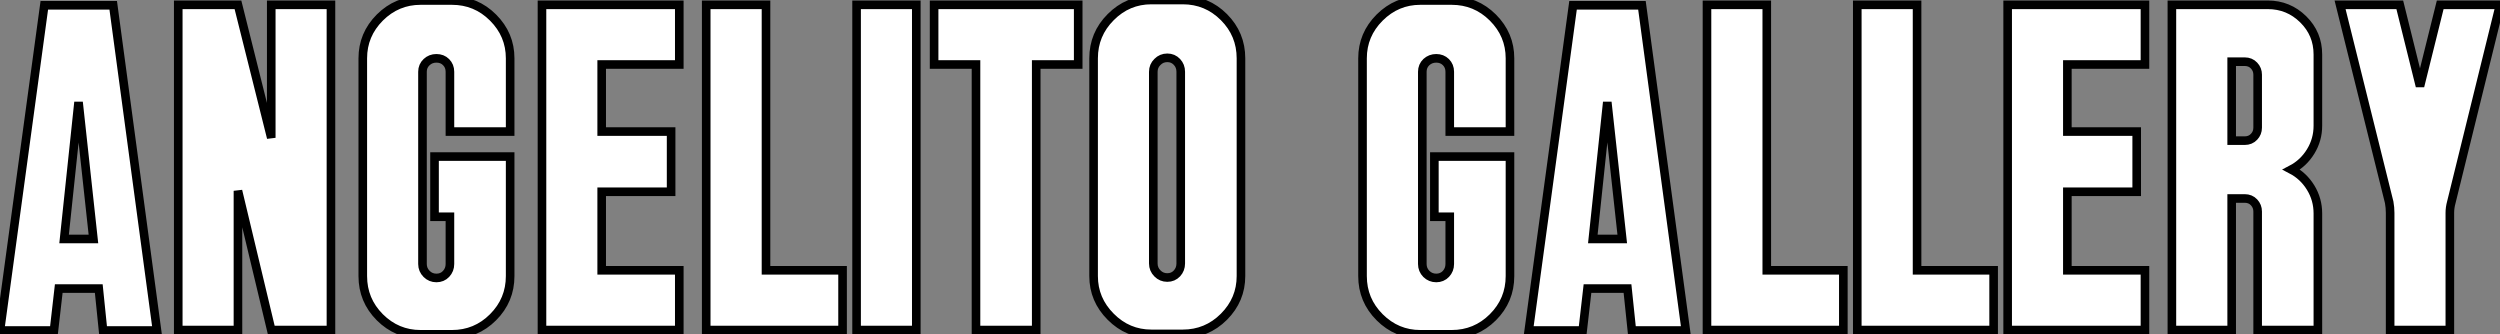
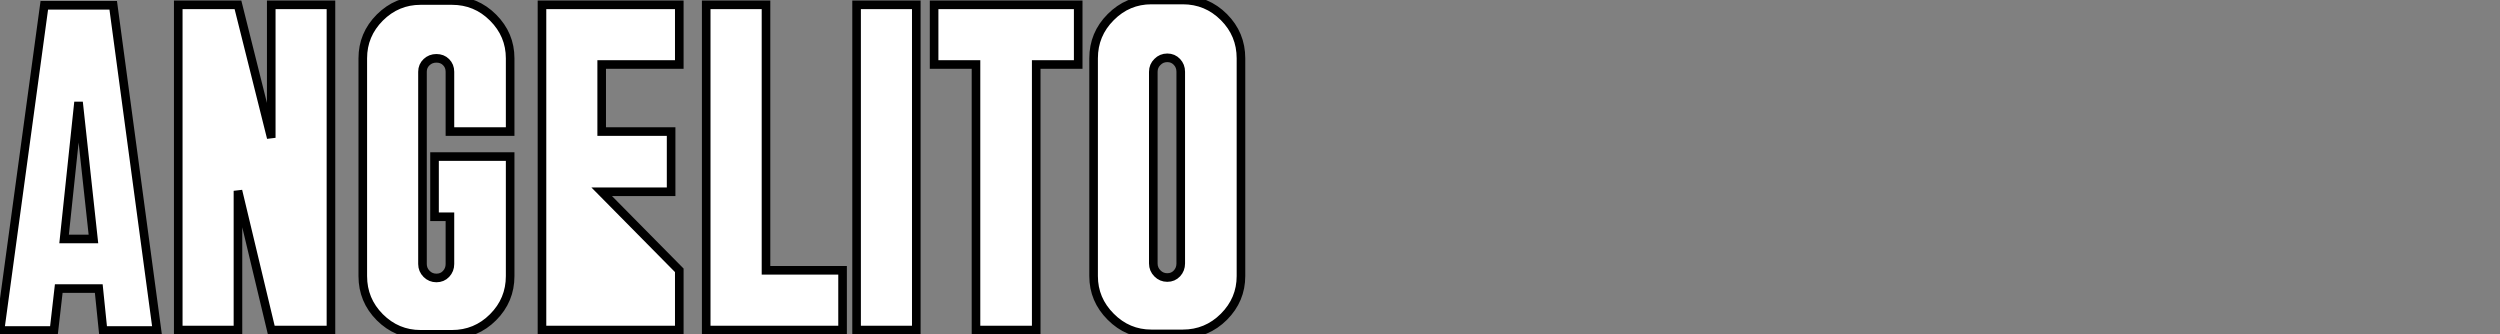
<svg xmlns="http://www.w3.org/2000/svg" viewBox="0.45 -38.36 290.6 38.86">
  <rect x="0.45" y="-38.36" width="290.6" height="38.86" fill="#808080" stroke="none" />
-   <path d="M13.61-37.74L18.70 0.06L12.43 0.06L11.93-4.82L7.28-4.82L6.72 0.06L0.45 0.06L5.60-37.74L13.61-37.74ZM9.58-26.49L7.90-10.58L11.31-10.58L9.58-26.49ZM31.98-22.34L31.98-37.80L38.92-37.80L38.92 0L31.98 0L28.11-16.18L28.11 0L21.17 0L21.17-37.80L28.11-37.80L31.98-22.34ZM59.75-31.58L59.75-23.07L52.75-23.07L52.75-30.02Q52.75-30.69 52.30-31.14Q51.86-31.58 51.18-31.58Q50.51-31.58 50.04-31.14Q49.56-30.69 49.56-30.02L49.56-30.02L49.56-7.67Q49.56-7 50.04-6.52Q50.51-6.05 51.18-6.05Q51.86-6.05 52.30-6.52Q52.75-7 52.75-7.67L52.75-7.67L52.75-13.16L50.96-13.16L50.96-20.16L59.75-20.16L59.75-6.27Q59.75-3.47 57.76-1.48Q55.78 0.50 52.98 0.50L52.98 0.50L49.34 0.50Q46.59 0.50 44.60-1.48Q42.62-3.47 42.62-6.27L42.62-6.27L42.62-31.58Q42.62-34.33 44.60-36.32Q46.59-38.30 49.34-38.30L49.34-38.30L52.98-38.30Q55.78-38.30 57.76-36.32Q59.75-34.33 59.75-31.58L59.75-31.58ZM79.41-37.80L79.41-30.86L70.39-30.86L70.39-23.07L78.46-23.07L78.46-16.07L70.39-16.07L70.39-6.94L79.41-6.94L79.41 0L63.45 0L63.45-37.80L79.41-37.80ZM89.49-37.80L89.49-6.94L98.39-6.94L98.39 0L82.54 0L82.54-37.80L89.49-37.80ZM106.96-37.80L106.96 0L100.02 0L100.02-37.80L106.96-37.80ZM109.03-37.80L125.78-37.80L125.78-30.86L120.90-30.86L120.90 0L113.90 0L113.90-30.86L109.03-30.86L109.03-37.80ZM144.70-31.58L144.70-31.58L144.70-6.27Q144.70-3.53 142.72-1.54Q140.73 0.45 137.93 0.45L137.93 0.45L134.29 0.45Q131.54 0.45 129.56-1.54Q127.57-3.53 127.57-6.27L127.57-6.27L127.57-31.58Q127.57-34.38 129.56-36.37Q131.54-38.36 134.29-38.36L134.29-38.36L137.93-38.36Q140.73-38.36 142.72-36.37Q144.70-34.38 144.70-31.58ZM137.70-7.73L137.70-7.73L137.70-30.02Q137.70-30.69 137.26-31.16Q136.81-31.64 136.14-31.64Q135.46-31.64 134.99-31.16Q134.51-30.69 134.51-30.02L134.51-30.02L134.51-7.73Q134.51-7.06 134.99-6.58Q135.46-6.10 136.14-6.10Q136.81-6.10 137.26-6.58Q137.70-7.06 137.70-7.73Z" fill="white" stroke="black" transform="scale(1,1)" />
-   <path d="M175.97-31.58L175.97-23.07L168.97-23.07L168.97-30.02Q168.97-30.69 168.52-31.14Q168.07-31.58 167.40-31.58Q166.73-31.58 166.25-31.14Q165.78-30.69 165.78-30.02L165.78-30.02L165.78-7.67Q165.78-7 166.25-6.52Q166.73-6.05 167.40-6.05Q168.07-6.05 168.52-6.52Q168.97-7 168.97-7.67L168.97-7.67L168.97-13.16L167.18-13.16L167.18-20.16L175.97-20.16L175.97-6.27Q175.97-3.47 173.98-1.48Q171.99 0.50 169.19 0.50L169.19 0.50L165.55 0.50Q162.81 0.50 160.82-1.48Q158.83-3.47 158.83-6.27L158.83-6.27L158.83-31.58Q158.83-34.33 160.82-36.32Q162.81-38.30 165.55-38.30L165.55-38.30L169.19-38.30Q171.99-38.30 173.98-36.32Q175.97-34.33 175.97-31.58L175.97-31.58ZM191.31-37.74L196.41 0.06L190.14 0.06L189.63-4.82L184.98-4.82L184.42 0.06L178.15 0.06L183.30-37.74L191.31-37.74ZM187.28-26.49L185.60-10.58L189.02-10.58L187.28-26.49ZM205.82-37.80L205.82-6.94L214.72-6.94L214.72 0L198.87 0L198.87-37.80L205.82-37.80ZM223.29-37.80L223.29-6.94L232.19-6.94L232.19 0L216.34 0L216.34-37.80L223.29-37.80ZM249.78-37.80L249.78-30.86L240.76-30.86L240.76-23.07L248.82-23.07L248.82-16.07L240.76-16.07L240.76-6.94L249.78-6.94L249.78 0L233.82 0L233.82-37.80L249.78-37.80ZM269.88-32.03L269.88-23.74Q269.88-22.12 269.04-20.75Q268.20-19.38 266.80-18.65L266.80-18.65Q268.20-17.92 269.04-16.55Q269.88-15.18 269.88-13.55L269.88-13.55L269.88 0L262.88 0L262.88-13.78Q262.88-14.39 262.46-14.84Q262.04-15.29 261.37-15.29L261.37-15.29L259.86-15.29L259.86 0L252.91 0L252.91-37.80L264.06-37.80Q266.46-37.80 268.17-36.12Q269.88-34.44 269.88-32.03L269.88-32.03ZM261.37-31.19L259.86-31.19L259.86-22.01L261.37-22.01Q262.04-22.01 262.46-22.46Q262.88-22.90 262.88-23.52L262.88-23.52L262.88-29.68Q262.88-30.30 262.46-30.74Q262.04-31.19 261.37-31.19L261.37-31.19ZM281.75-28.34L284.10-37.80L291.05-37.80L285.39-14.84Q285.22-14.22 285.22-13.61L285.22-13.61L285.22 0L278.28 0L278.28-13.61Q278.28-14.22 278.17-14.84L278.17-14.84L272.46-37.80L279.40-37.80L281.75-28.34Z" fill="white" stroke="black" transform="scale(1,1)" />
+   <path d="M13.61-37.74L18.70 0.06L12.43 0.06L11.93-4.82L7.28-4.82L6.72 0.06L0.45 0.06L5.60-37.74L13.61-37.74ZM9.58-26.49L7.90-10.58L11.31-10.58L9.58-26.49ZM31.98-22.34L31.98-37.80L38.92-37.80L38.92 0L31.98 0L28.11-16.18L28.11 0L21.17 0L21.17-37.80L28.11-37.80L31.98-22.34ZM59.75-31.58L59.75-23.07L52.75-23.07L52.75-30.02Q52.75-30.69 52.30-31.14Q51.86-31.58 51.18-31.58Q50.51-31.58 50.04-31.14Q49.56-30.69 49.56-30.02L49.56-30.02L49.56-7.67Q49.56-7 50.04-6.52Q50.51-6.05 51.18-6.05Q51.86-6.05 52.30-6.52Q52.75-7 52.75-7.67L52.75-7.67L52.75-13.16L50.96-13.16L50.96-20.16L59.75-20.16L59.75-6.27Q59.75-3.47 57.76-1.48Q55.78 0.50 52.98 0.50L52.98 0.50L49.34 0.50Q46.59 0.50 44.60-1.48Q42.62-3.47 42.62-6.27L42.62-6.27L42.62-31.58Q42.62-34.33 44.60-36.32Q46.59-38.30 49.34-38.30L49.34-38.30L52.98-38.30Q55.78-38.30 57.76-36.32Q59.75-34.33 59.75-31.58L59.75-31.58ZM79.41-37.80L79.41-30.86L70.39-30.86L70.39-23.07L78.46-23.07L78.46-16.07L70.39-16.07L79.41-6.94L79.41 0L63.45 0L63.45-37.80L79.41-37.80ZM89.49-37.80L89.49-6.94L98.39-6.94L98.39 0L82.54 0L82.54-37.80L89.49-37.80ZM106.96-37.80L106.96 0L100.02 0L100.02-37.80L106.96-37.80ZM109.03-37.80L125.78-37.80L125.78-30.86L120.90-30.86L120.90 0L113.90 0L113.90-30.86L109.03-30.86L109.03-37.80ZM144.70-31.58L144.70-31.58L144.70-6.27Q144.70-3.53 142.72-1.54Q140.73 0.45 137.93 0.45L137.93 0.45L134.29 0.45Q131.54 0.45 129.56-1.54Q127.57-3.53 127.57-6.27L127.57-6.27L127.57-31.58Q127.57-34.38 129.56-36.37Q131.54-38.36 134.29-38.36L134.29-38.36L137.93-38.36Q140.73-38.36 142.72-36.37Q144.70-34.38 144.70-31.58ZM137.70-7.73L137.70-7.73L137.70-30.02Q137.70-30.69 137.26-31.16Q136.81-31.64 136.14-31.64Q135.46-31.64 134.99-31.16Q134.51-30.69 134.51-30.02L134.51-30.02L134.51-7.73Q134.51-7.06 134.99-6.58Q135.46-6.10 136.14-6.10Q136.81-6.10 137.26-6.58Q137.70-7.06 137.70-7.73Z" fill="white" stroke="black" transform="scale(1,1)" />
</svg>